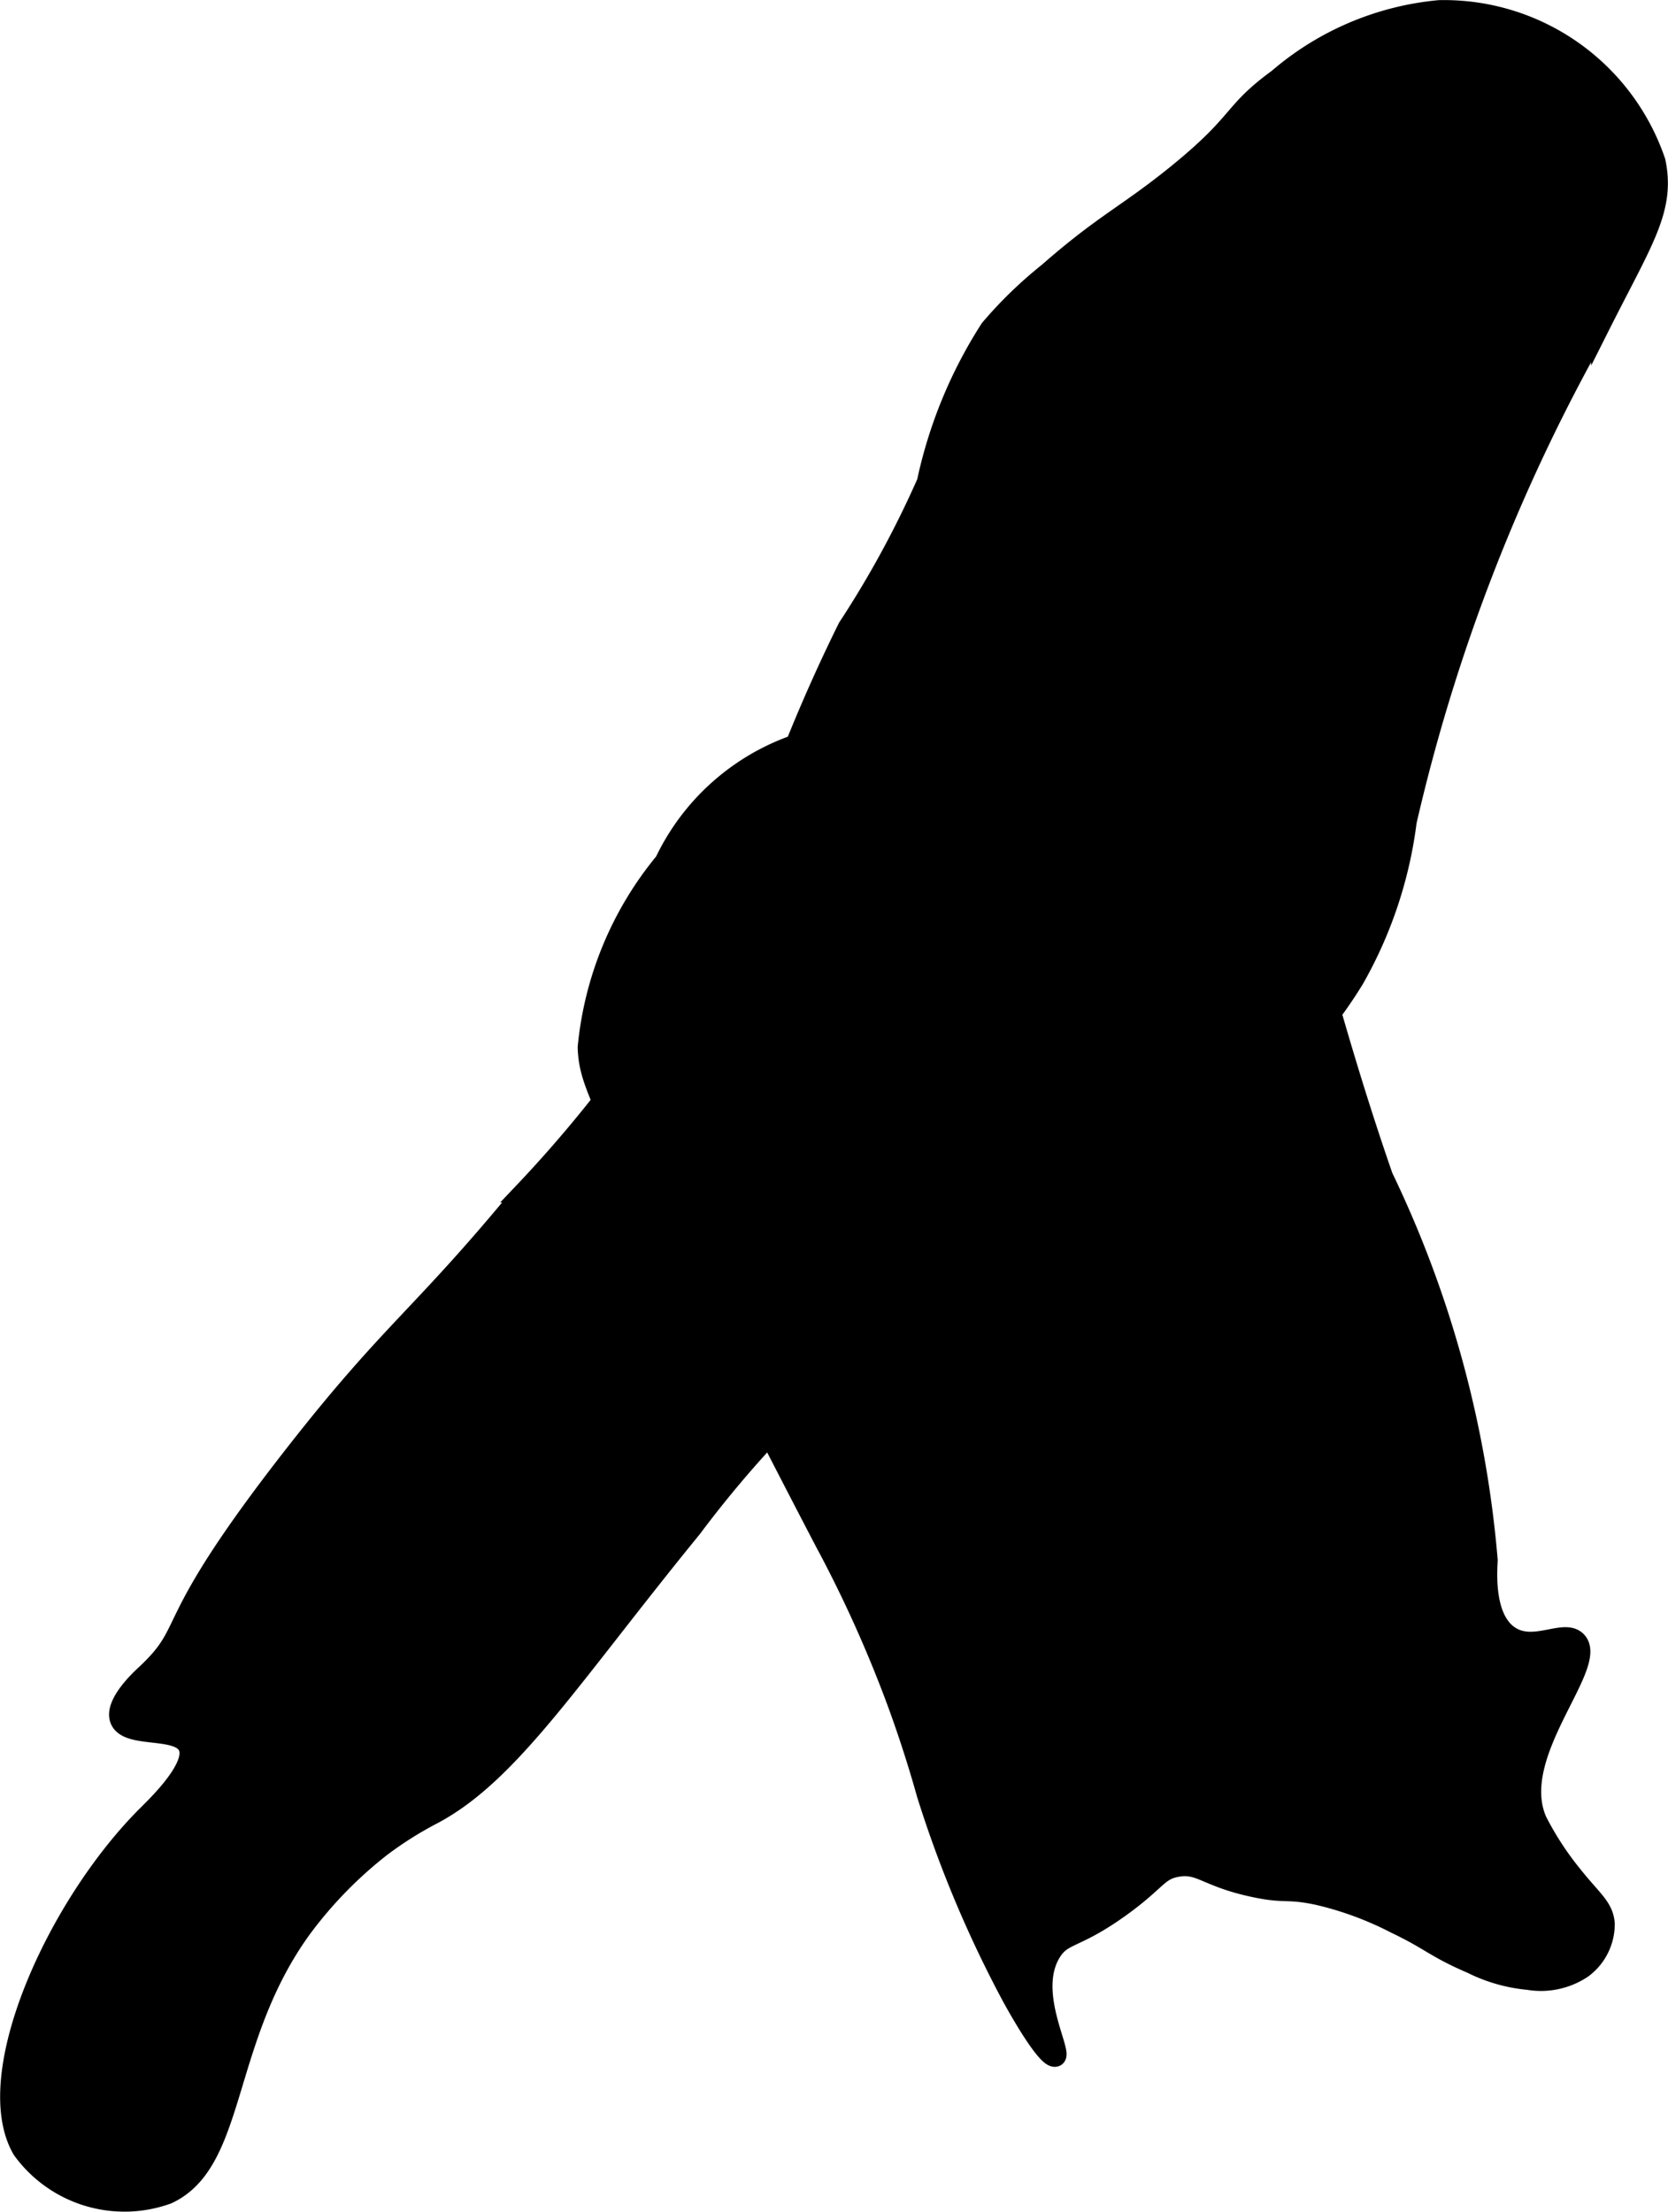
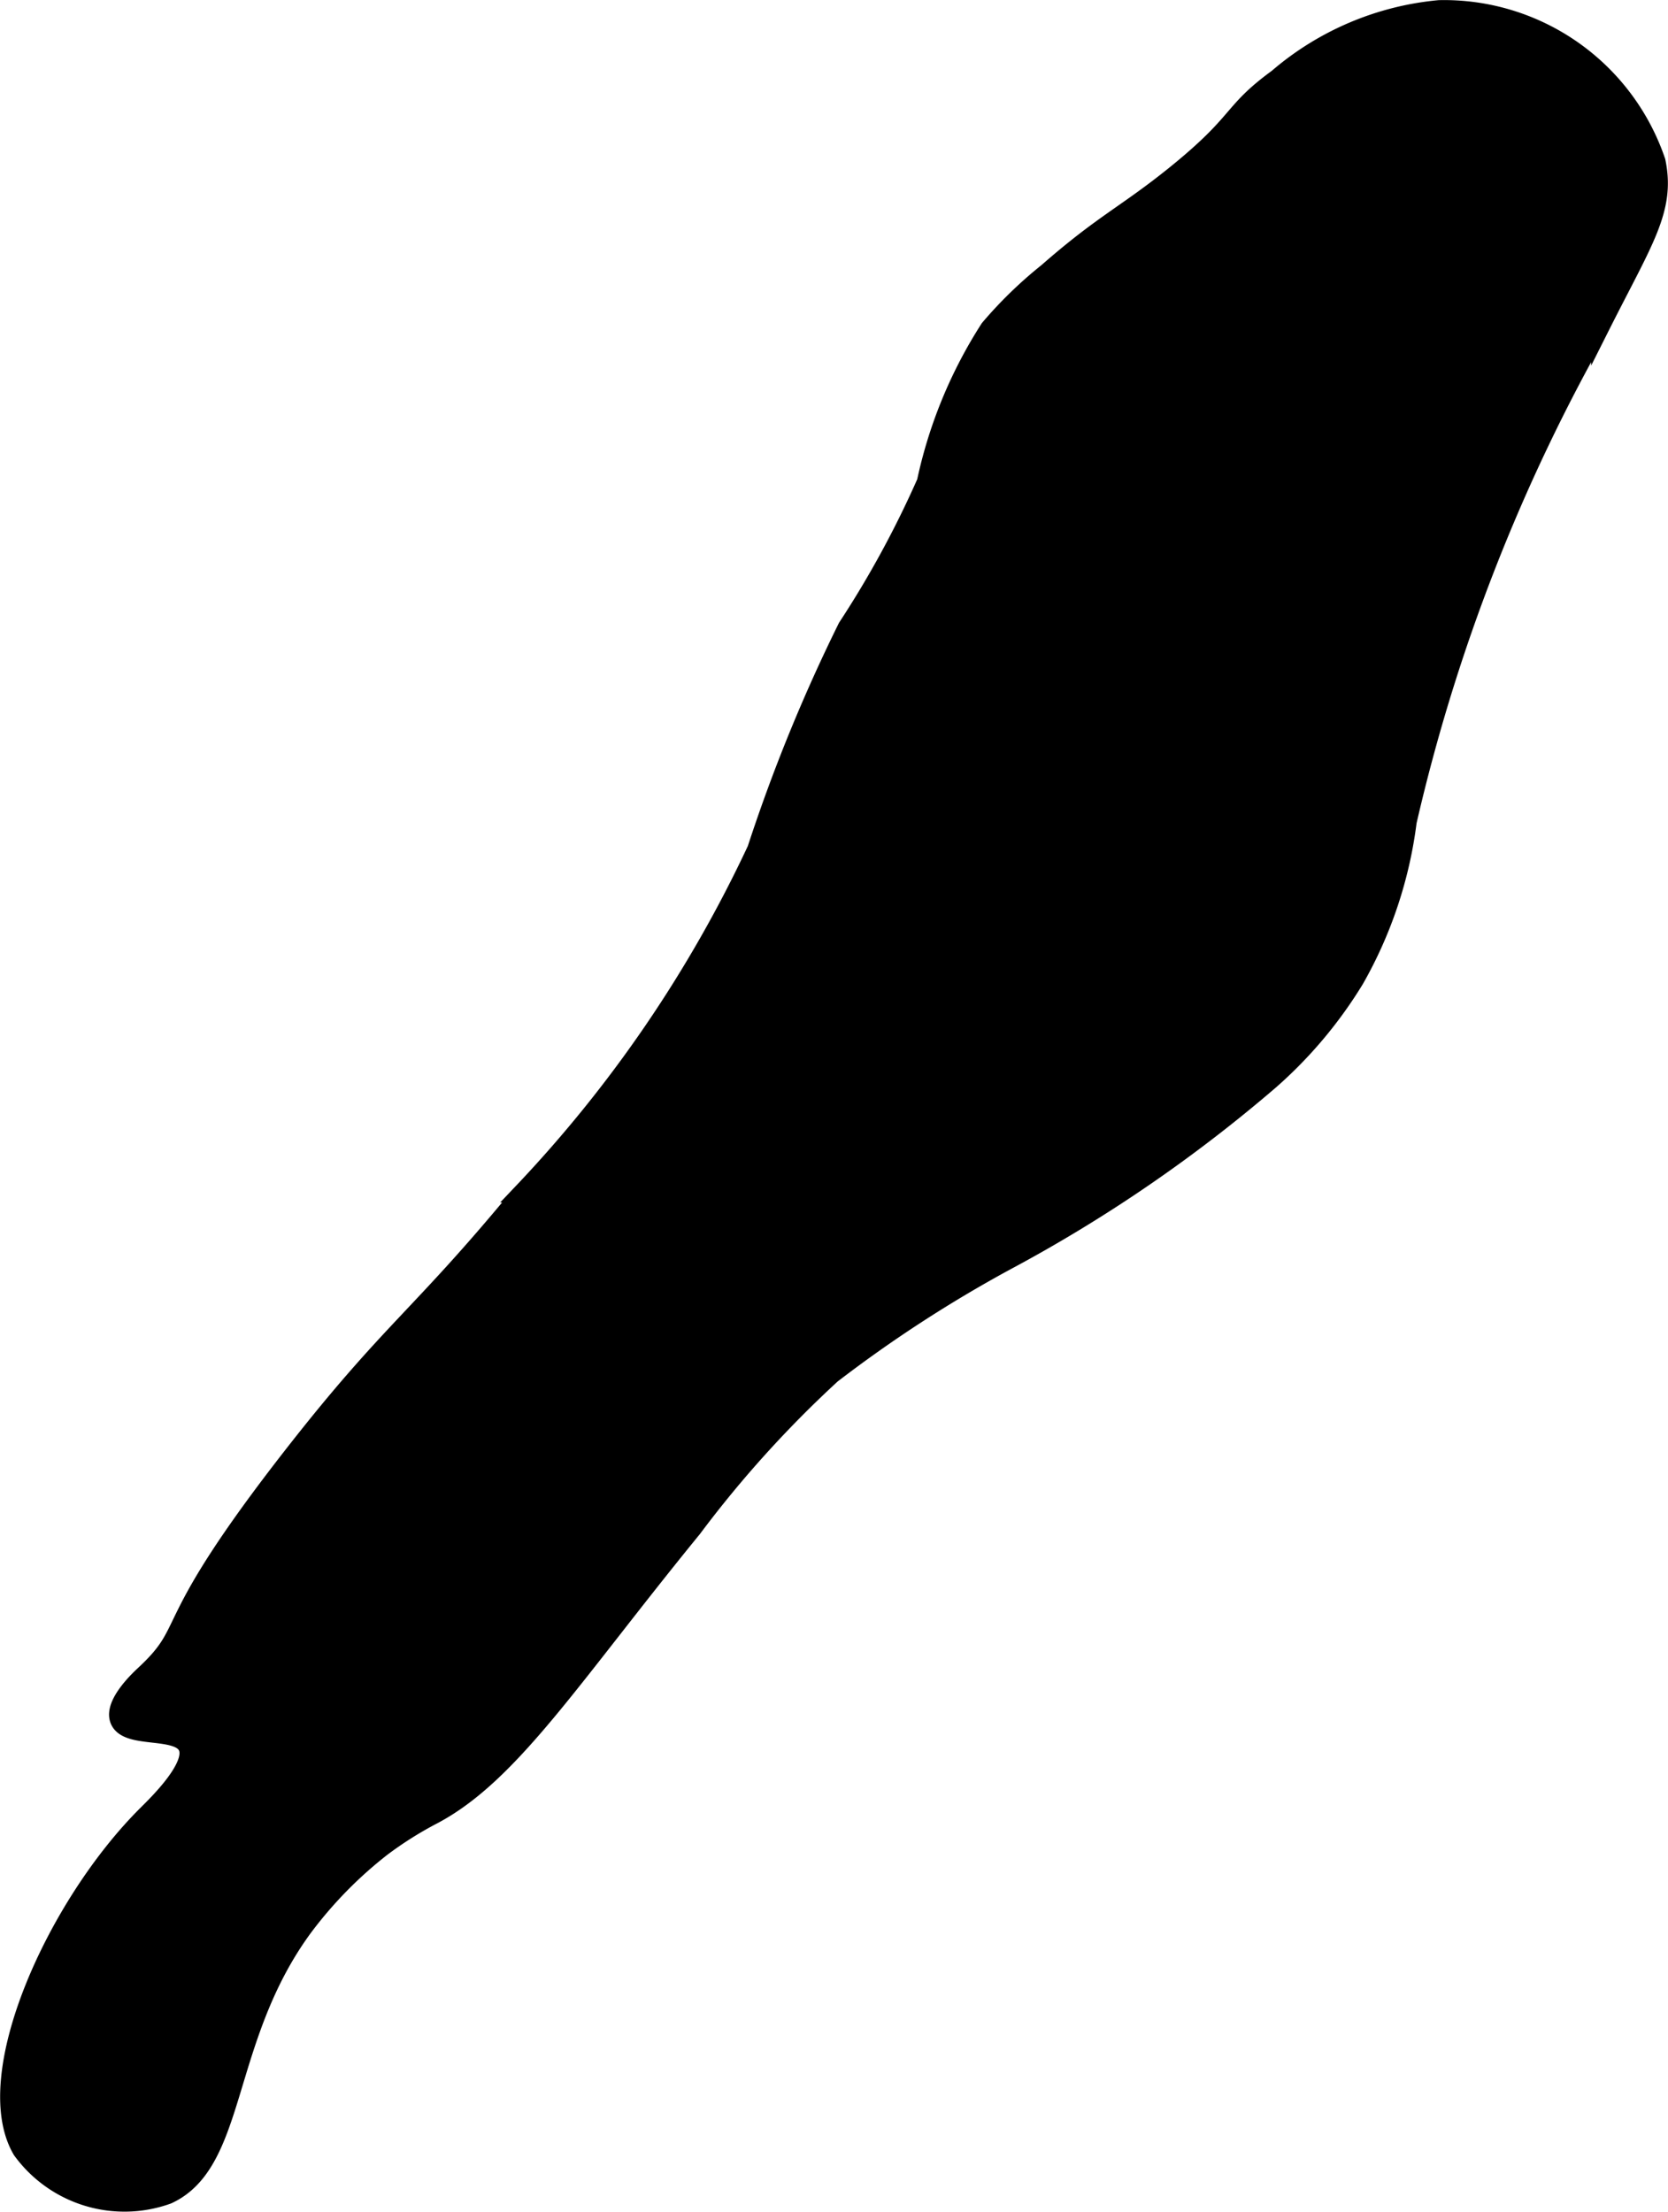
<svg xmlns="http://www.w3.org/2000/svg" version="1.1" width="4.554mm" height="6.039mm" viewBox="0 0 12.908 17.12">
  <defs>
    <style type="text/css">
      .a {
        stroke: #000;
        stroke-miterlimit: 10;
        stroke-width: 0.15px;
      }
    </style>
  </defs>
  <path class="a" d="M5.857,6.575a12.938,12.938,0,0,1,.701-1.718A7.769,7.769,0,0,0,7.17,3.732,3.574,3.574,0,0,1,7.659,2.545,3.262,3.262,0,0,1,8.107,2.11c.438-.384.614-.45 1-.763.509-.413.415-.472.782-.74a2.231,2.231,0,0,1,1.25-.531,1.732,1.732,0,0,1,1.676,1.174c.077.368-.095.606-.426,1.264a14.175,14.175,0,0,0-1.5,3.844,3.297,3.297,0,0,1-.406,1.219,3.383,3.383,0,0,1-.656.781A11.302,11.302,0,0,1,7.792,9.753a10.175,10.175,0,0,0-1.358.881,8.68,8.68,0,0,0-1.077,1.192c-.937,1.148-1.404,1.896-2.004,2.216a2.858,2.858,0,0,0-.402.253,3.257,3.257,0,0,0-.609.623c-.631.863-.502,1.814-1.047,2.065A.98.98,0,0,1,.17,16.638c-.334-.568.266-1.895.969-2.594.08-.08.389-.378.312-.531-.075-.15-.463-.053-.525-.202-.051-.123.16-.318.197-.352.4-.374.082-.333,1.149-1.699.765-.979.971-1.054,1.773-2.029A10.018,10.018,0,0,0,5.857,6.575Z" />
-   <path class="a" d="M7.17,13.888a9.053,9.053,0,0,0,.656,1.562s.271.502.344.469c.062-.028-.226-.502-.031-.812.089-.142.18-.092.531-.344.288-.207.29-.285.438-.312.181-.033.223.077.594.156.25.054.254.009.5.062a2.572,2.572,0,0,1,.594.219c.282.135.303.187.594.312a1.232,1.232,0,0,0,.438.125.581.581,0,0,0,.419-.089.429.429,0,0,0,.175-.349c-.01-.129-.099-.185-.25-.375a2.371,2.371,0,0,1-.274-.42c-.228-.515.485-1.206.306-1.392-.098-.102-.331.083-.52-.042-.197-.131-.173-.485-.168-.583a8.465,8.465,0,0,0-.81-2.968c-.243-.7-.445-1.406-.634-2.122-.157-.596-.343-1.206-.997-1.409A3.101,3.101,0,0,0,8.039,5.494a6.939,6.939,0,0,0-1.745.224,1.766,1.766,0,0,0-1.153.951A2.649,2.649,0,0,0,4.545,8.107c.009.205.051.332.531,1.281.804,1.59,1.302,2.541,1.302,2.541a9.818,9.818,0,0,1,.57,1.268C7.052,13.483,7.124,13.724,7.17,13.888Z" />
</svg>